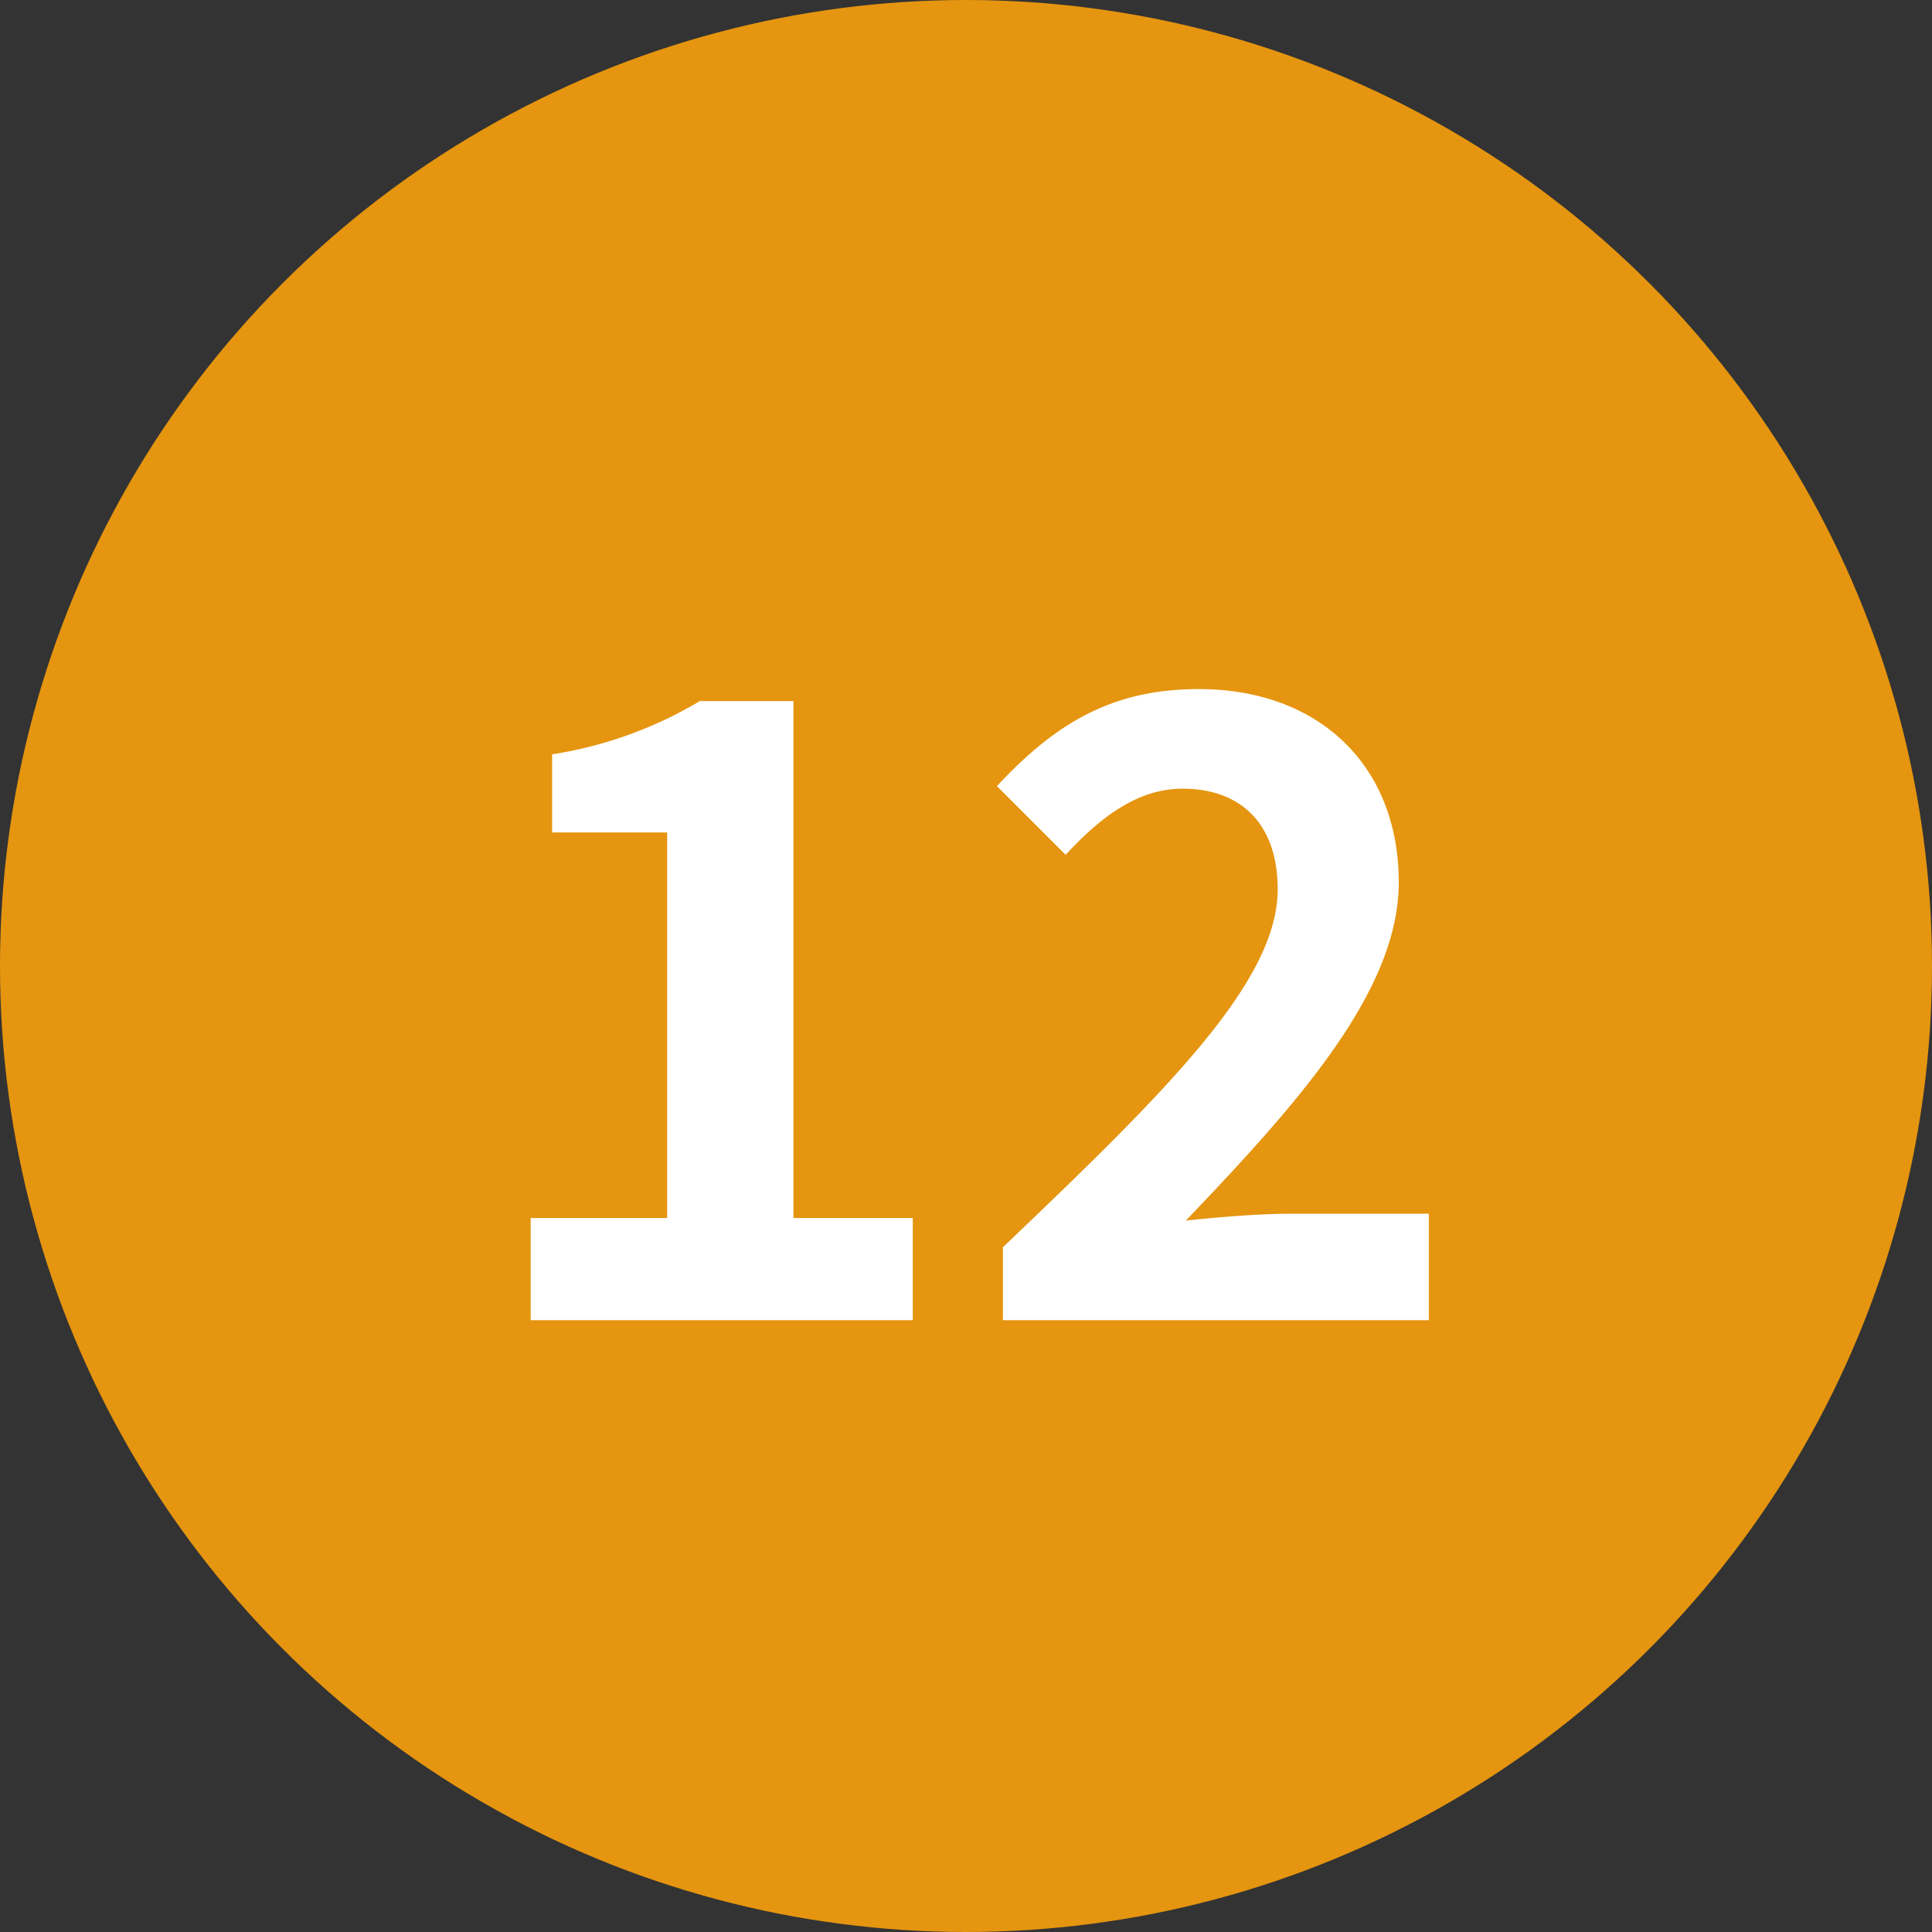
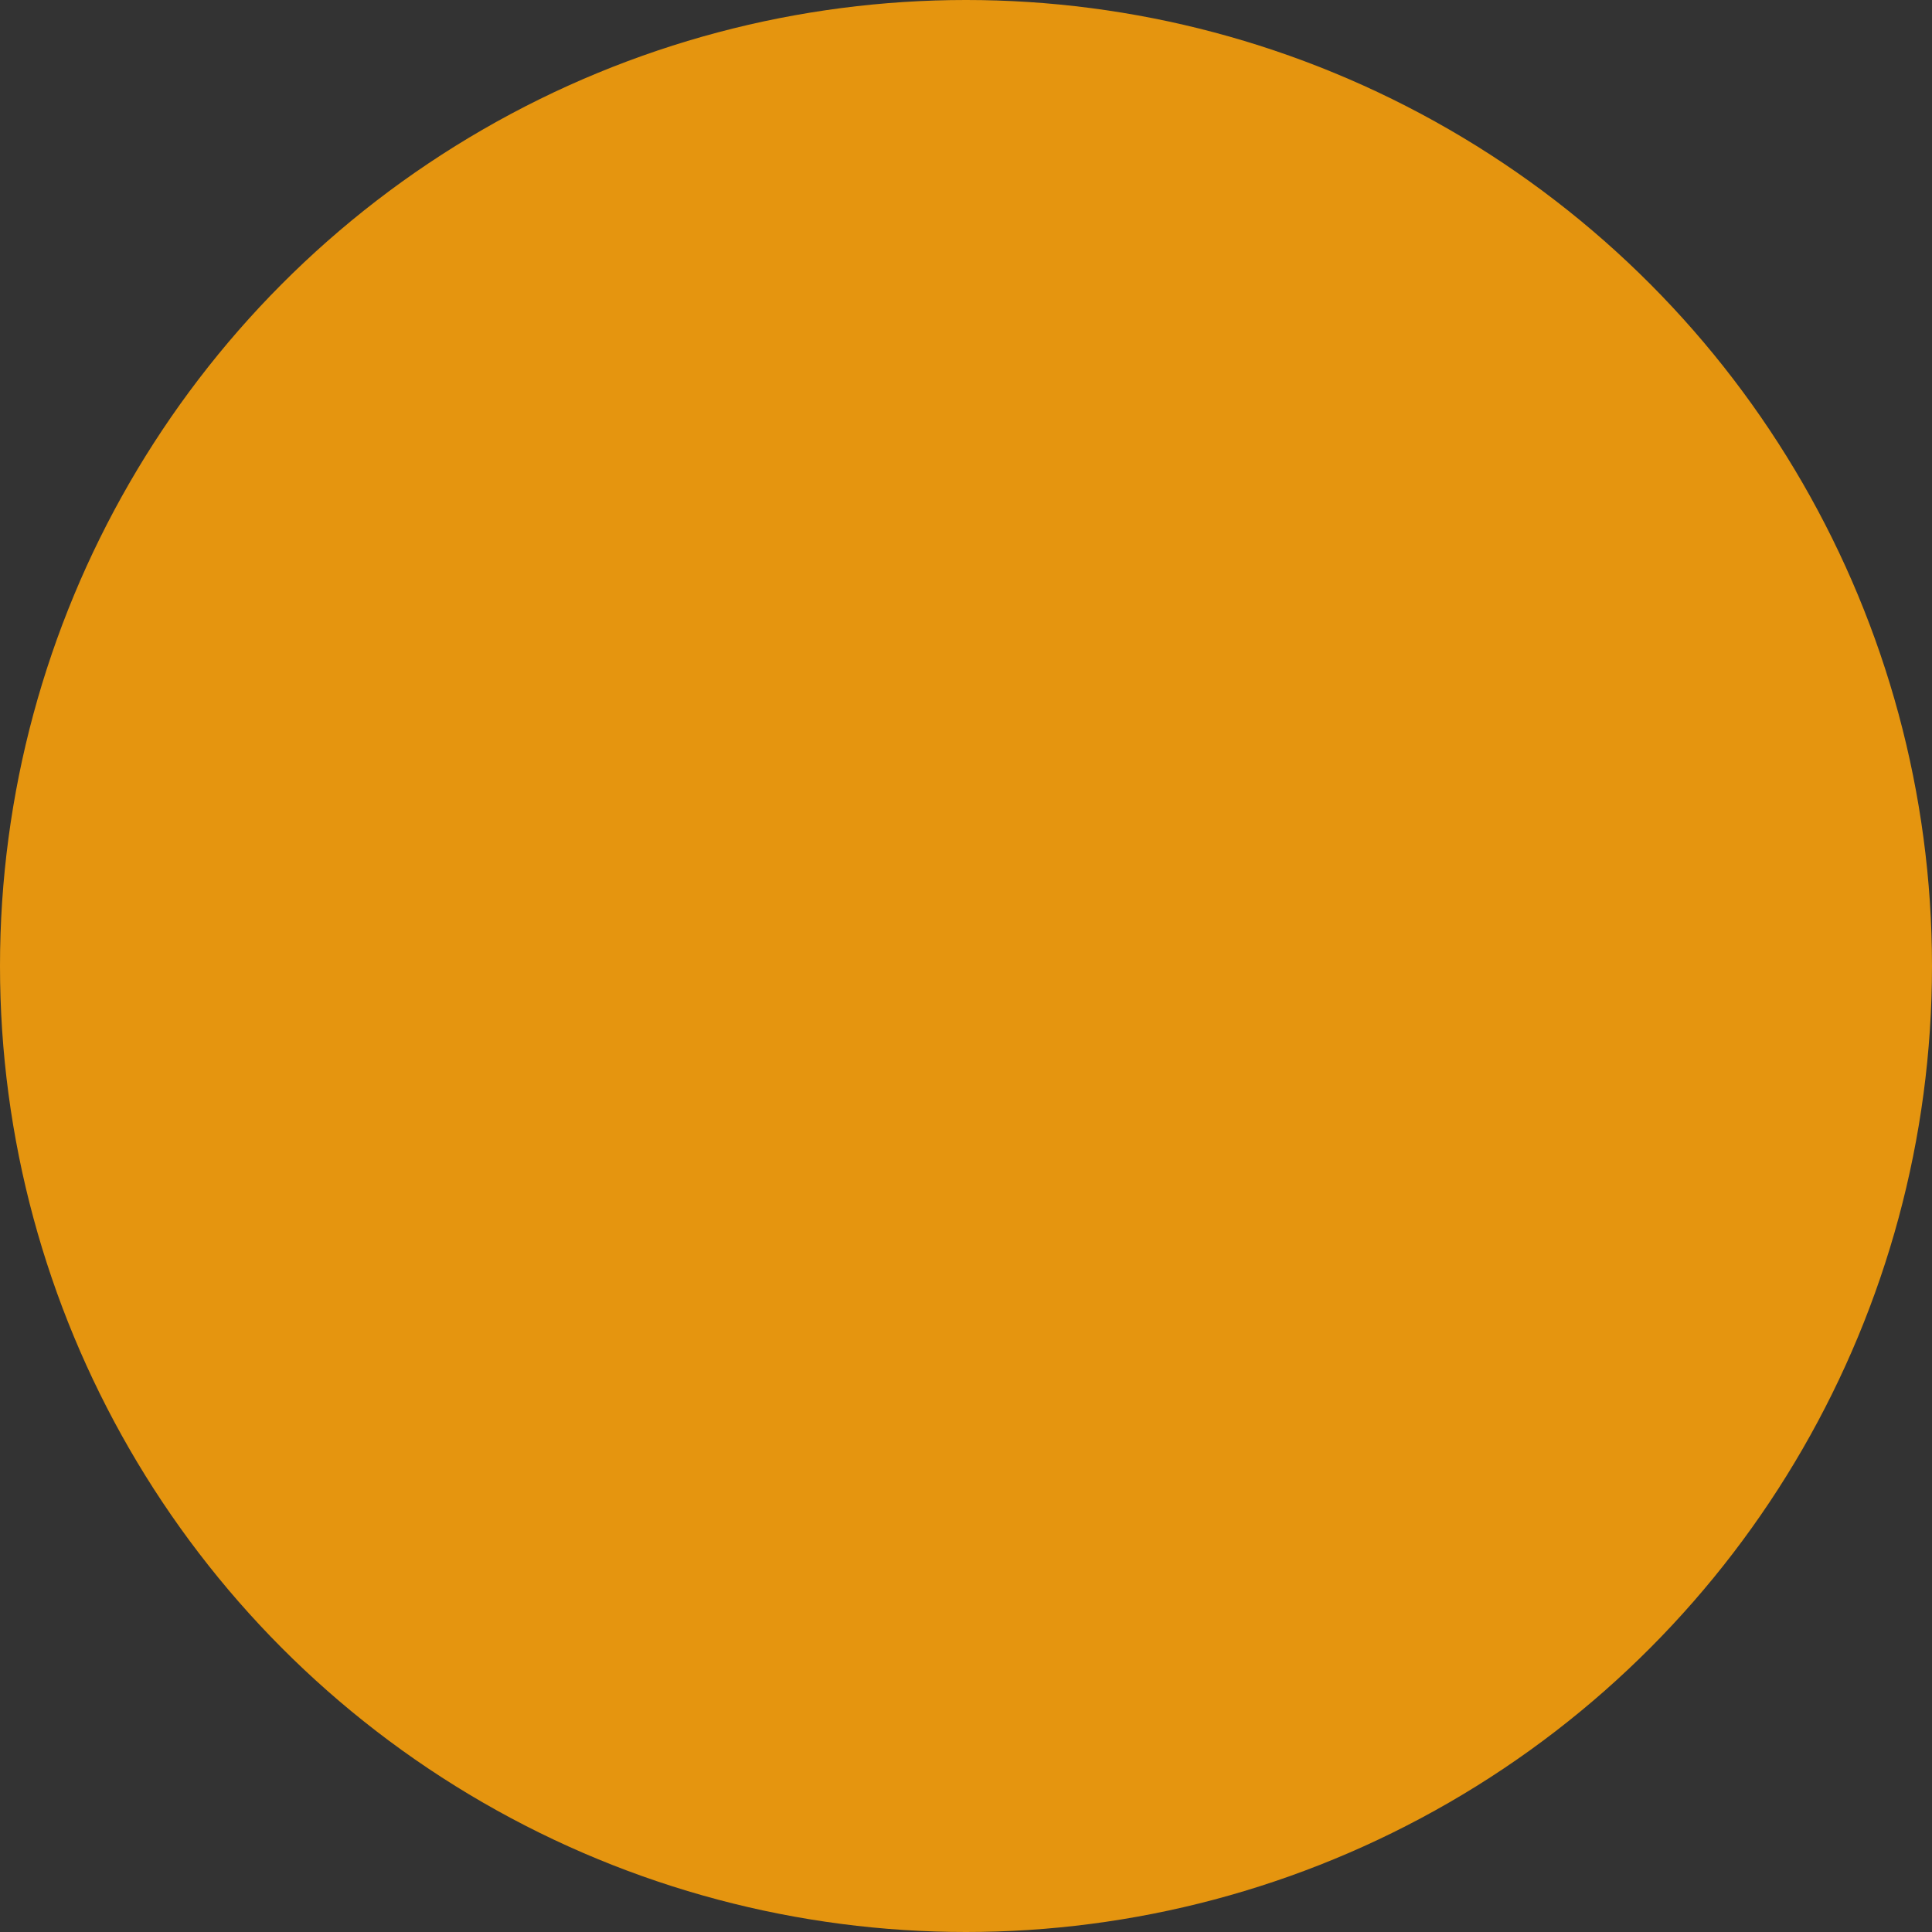
<svg xmlns="http://www.w3.org/2000/svg" width="90" height="90" viewBox="0 0 90 90">
  <rect x="0" y="0" width="90" height="90" fill="#333333" stroke="none" />
  <g id="number" transform="translate(-274 -987)">
    <circle id="楕円形_44" data-name="楕円形 44" cx="45" cy="45" r="45" transform="translate(274 987)" fill="#e5950f" />
-     <path id="パス_684" data-name="パス 684" d="M-20.28,0h17.8V-4.76H-8.04V-28.84H-12.4a19.2,19.2,0,0,1-6.88,2.48v3.64h5.36V-4.76h-6.36Zm22,0H21.56V-4.96H15.08c-1.4,0-3.36.16-4.84.32,5.28-5.52,9.92-10.72,9.92-15.76,0-5.44-3.72-9-9.32-9-4.04,0-6.68,1.6-9.4,4.52l3.2,3.2c1.52-1.64,3.28-3.08,5.44-3.08,2.84,0,4.44,1.76,4.44,4.68,0,4.28-5.08,9.32-12.8,16.68Z" transform="translate(319 1048.5)" fill="#fff" />
  </g>
</svg>